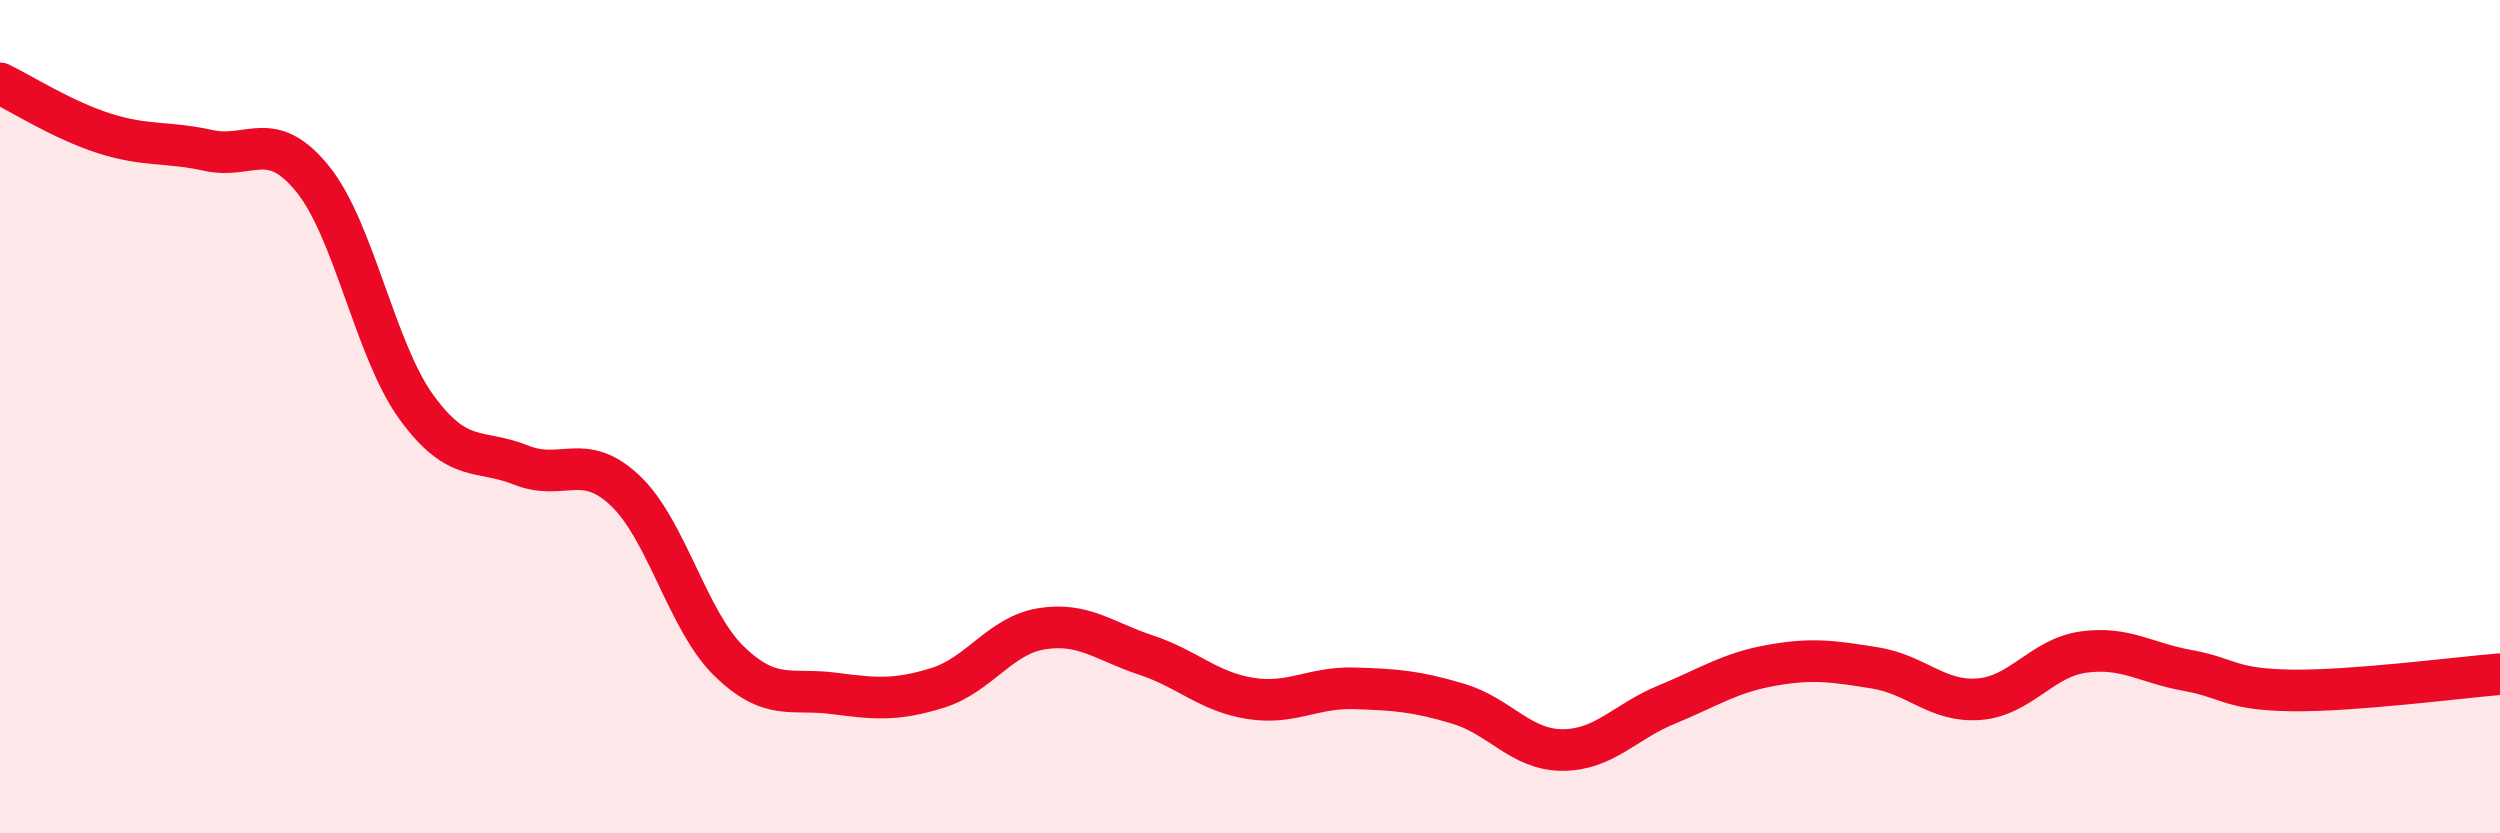
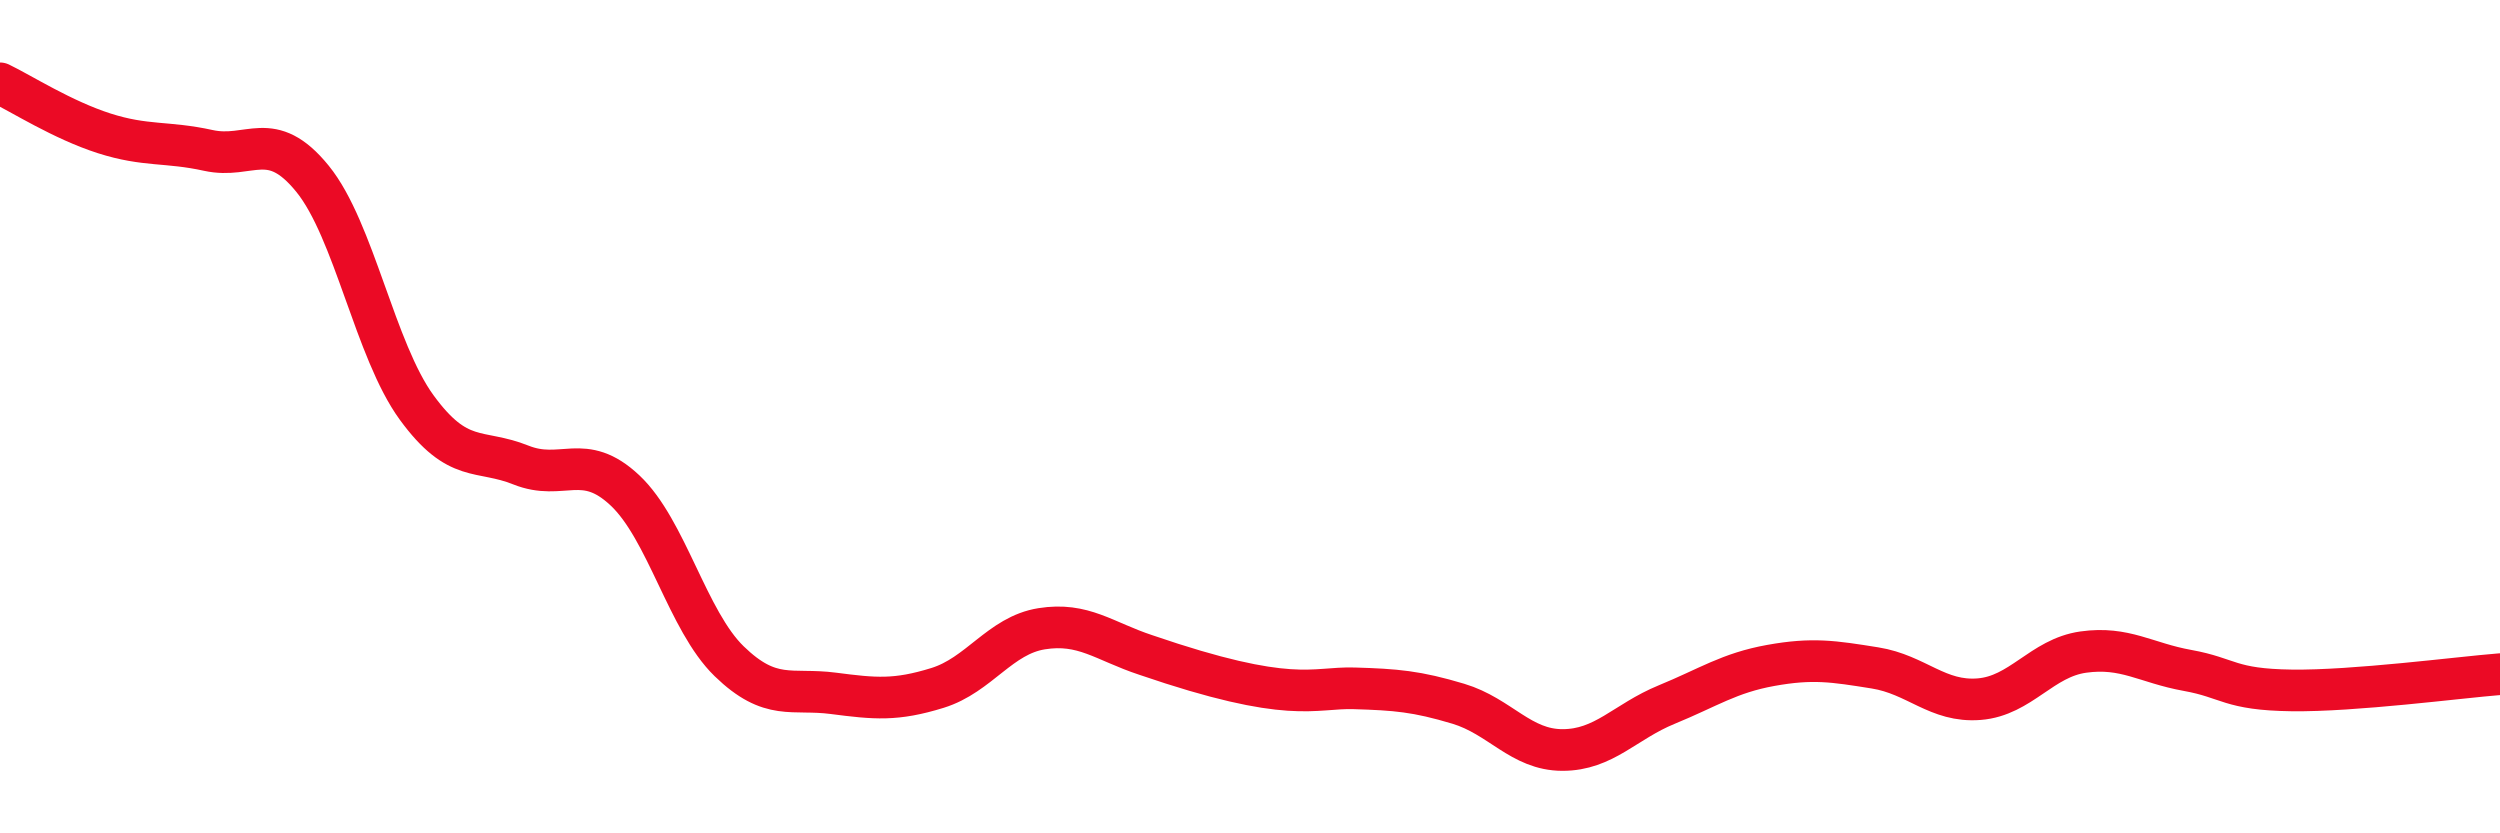
<svg xmlns="http://www.w3.org/2000/svg" width="60" height="20" viewBox="0 0 60 20">
-   <path d="M 0,2 C 0.5,2.24 1.5,2.88 2.5,3.2 C 3.5,3.52 4,3.39 5,3.61 C 6,3.83 6.5,3.06 7.5,4.29 C 8.5,5.52 9,8.41 10,9.78 C 11,11.15 11.5,10.76 12.5,11.16 C 13.5,11.56 14,10.83 15,11.77 C 16,12.71 16.5,14.9 17.5,15.87 C 18.5,16.84 19,16.51 20,16.64 C 21,16.77 21.5,16.82 22.5,16.51 C 23.5,16.2 24,15.25 25,15.09 C 26,14.93 26.5,15.39 27.5,15.72 C 28.5,16.05 29,16.6 30,16.76 C 31,16.92 31.5,16.49 32.5,16.52 C 33.5,16.55 34,16.59 35,16.89 C 36,17.19 36.5,18 37.5,18 C 38.5,18 39,17.32 40,16.91 C 41,16.5 41.5,16.15 42.5,15.97 C 43.5,15.79 44,15.87 45,16.03 C 46,16.19 46.5,16.86 47.5,16.78 C 48.5,16.7 49,15.79 50,15.65 C 51,15.51 51.5,15.91 52.5,16.09 C 53.5,16.27 53.5,16.55 55,16.57 C 56.5,16.59 59,16.26 60,16.18L60 20L0 20Z" fill="#EB0A25" opacity="0.1" stroke-linecap="round" stroke-linejoin="round" />
-   <path d="M 0,2 C 0.5,2.24 1.5,2.88 2.5,3.2 C 3.5,3.52 4,3.39 5,3.61 C 6,3.83 6.5,3.06 7.5,4.29 C 8.5,5.52 9,8.41 10,9.78 C 11,11.15 11.5,10.76 12.5,11.16 C 13.5,11.56 14,10.83 15,11.77 C 16,12.71 16.5,14.9 17.5,15.87 C 18.5,16.84 19,16.51 20,16.64 C 21,16.77 21.5,16.82 22.5,16.51 C 23.5,16.2 24,15.25 25,15.09 C 26,14.93 26.5,15.39 27.5,15.72 C 28.5,16.05 29,16.6 30,16.76 C 31,16.92 31.5,16.49 32.5,16.52 C 33.5,16.55 34,16.59 35,16.89 C 36,17.19 36.5,18 37.5,18 C 38.5,18 39,17.32 40,16.91 C 41,16.5 41.5,16.15 42.5,15.97 C 43.5,15.79 44,15.87 45,16.03 C 46,16.19 46.5,16.86 47.5,16.78 C 48.5,16.7 49,15.79 50,15.65 C 51,15.51 51.5,15.91 52.5,16.09 C 53.5,16.27 53.5,16.55 55,16.57 C 56.5,16.59 59,16.26 60,16.18" stroke="#EB0A25" stroke-width="1" fill="none" stroke-linecap="round" stroke-linejoin="round" />
+   <path d="M 0,2 C 0.5,2.24 1.5,2.88 2.5,3.2 C 3.5,3.52 4,3.39 5,3.61 C 6,3.83 6.5,3.06 7.5,4.29 C 8.5,5.52 9,8.41 10,9.78 C 11,11.15 11.5,10.76 12.5,11.16 C 13.5,11.56 14,10.83 15,11.77 C 16,12.71 16.5,14.9 17.5,15.87 C 18.5,16.84 19,16.51 20,16.64 C 21,16.77 21.5,16.82 22.5,16.51 C 23.5,16.2 24,15.25 25,15.09 C 26,14.93 26.5,15.39 27.5,15.72 C 31,16.92 31.5,16.49 32.5,16.52 C 33.5,16.55 34,16.59 35,16.89 C 36,17.19 36.5,18 37.5,18 C 38.5,18 39,17.32 40,16.91 C 41,16.5 41.5,16.15 42.5,15.97 C 43.5,15.79 44,15.87 45,16.03 C 46,16.19 46.5,16.86 47.5,16.78 C 48.5,16.7 49,15.79 50,15.65 C 51,15.51 51.5,15.91 52.5,16.09 C 53.5,16.27 53.5,16.55 55,16.57 C 56.5,16.59 59,16.26 60,16.18" stroke="#EB0A25" stroke-width="1" fill="none" stroke-linecap="round" stroke-linejoin="round" />
</svg>